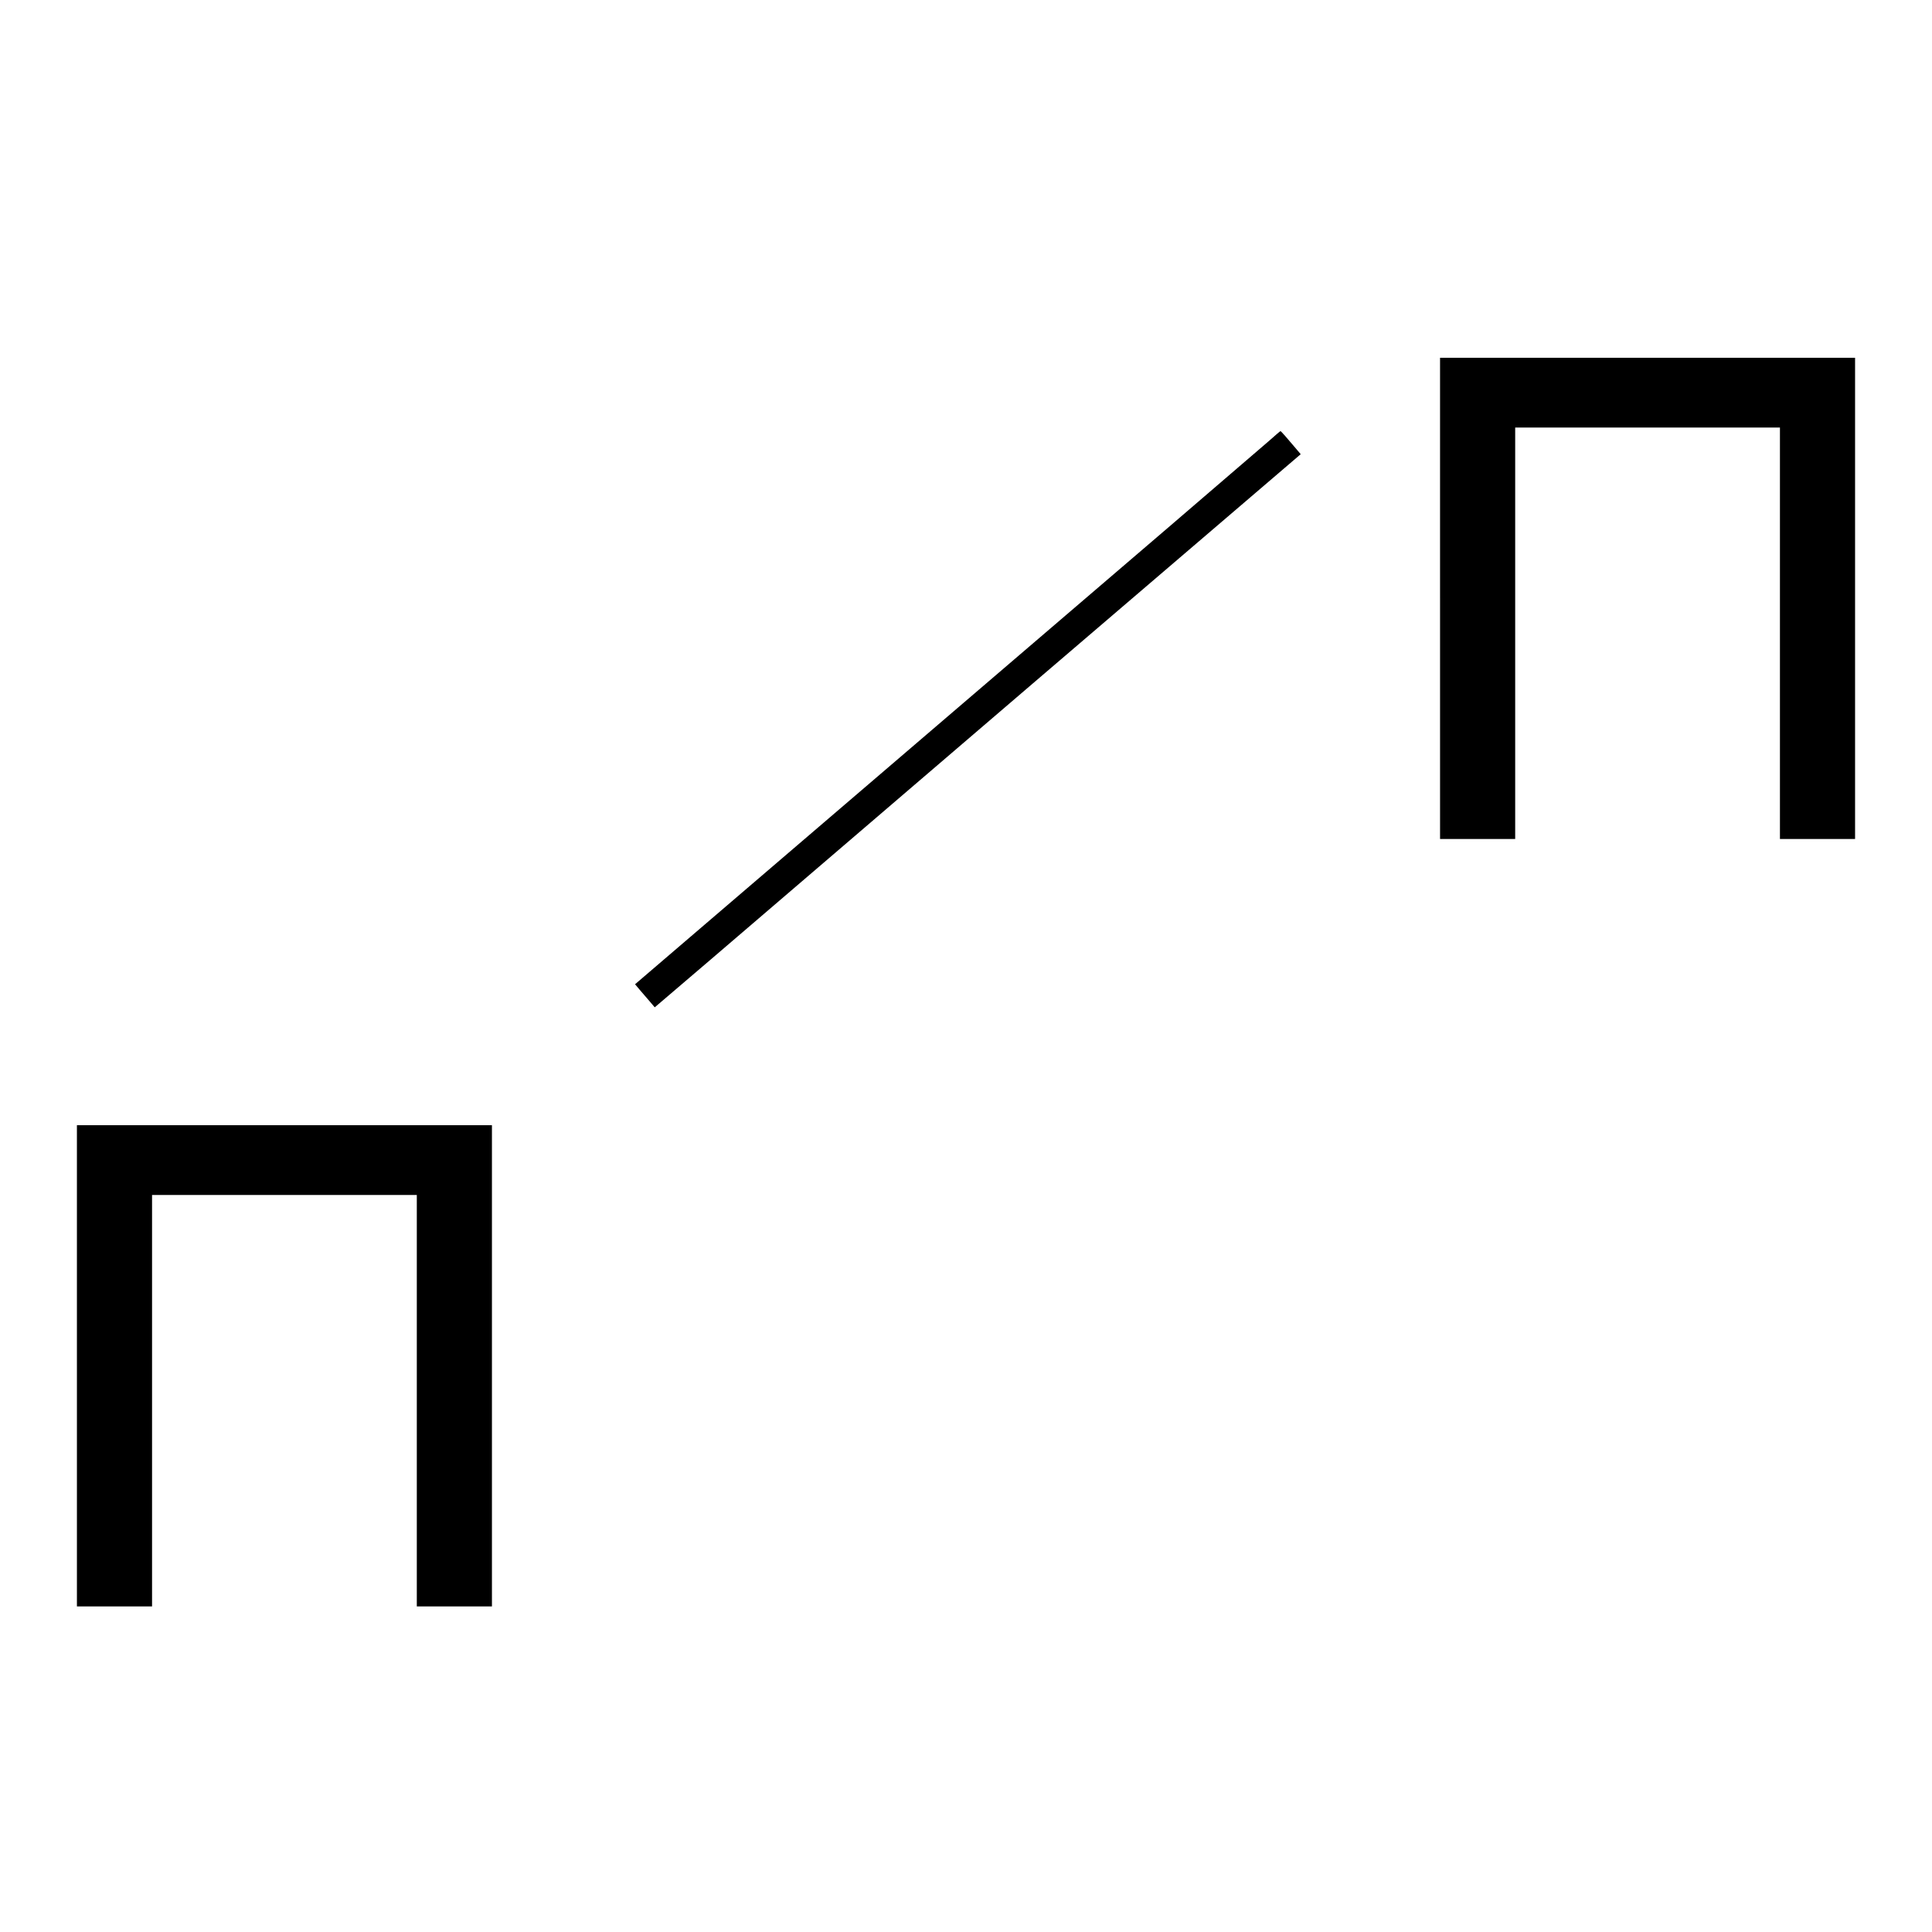
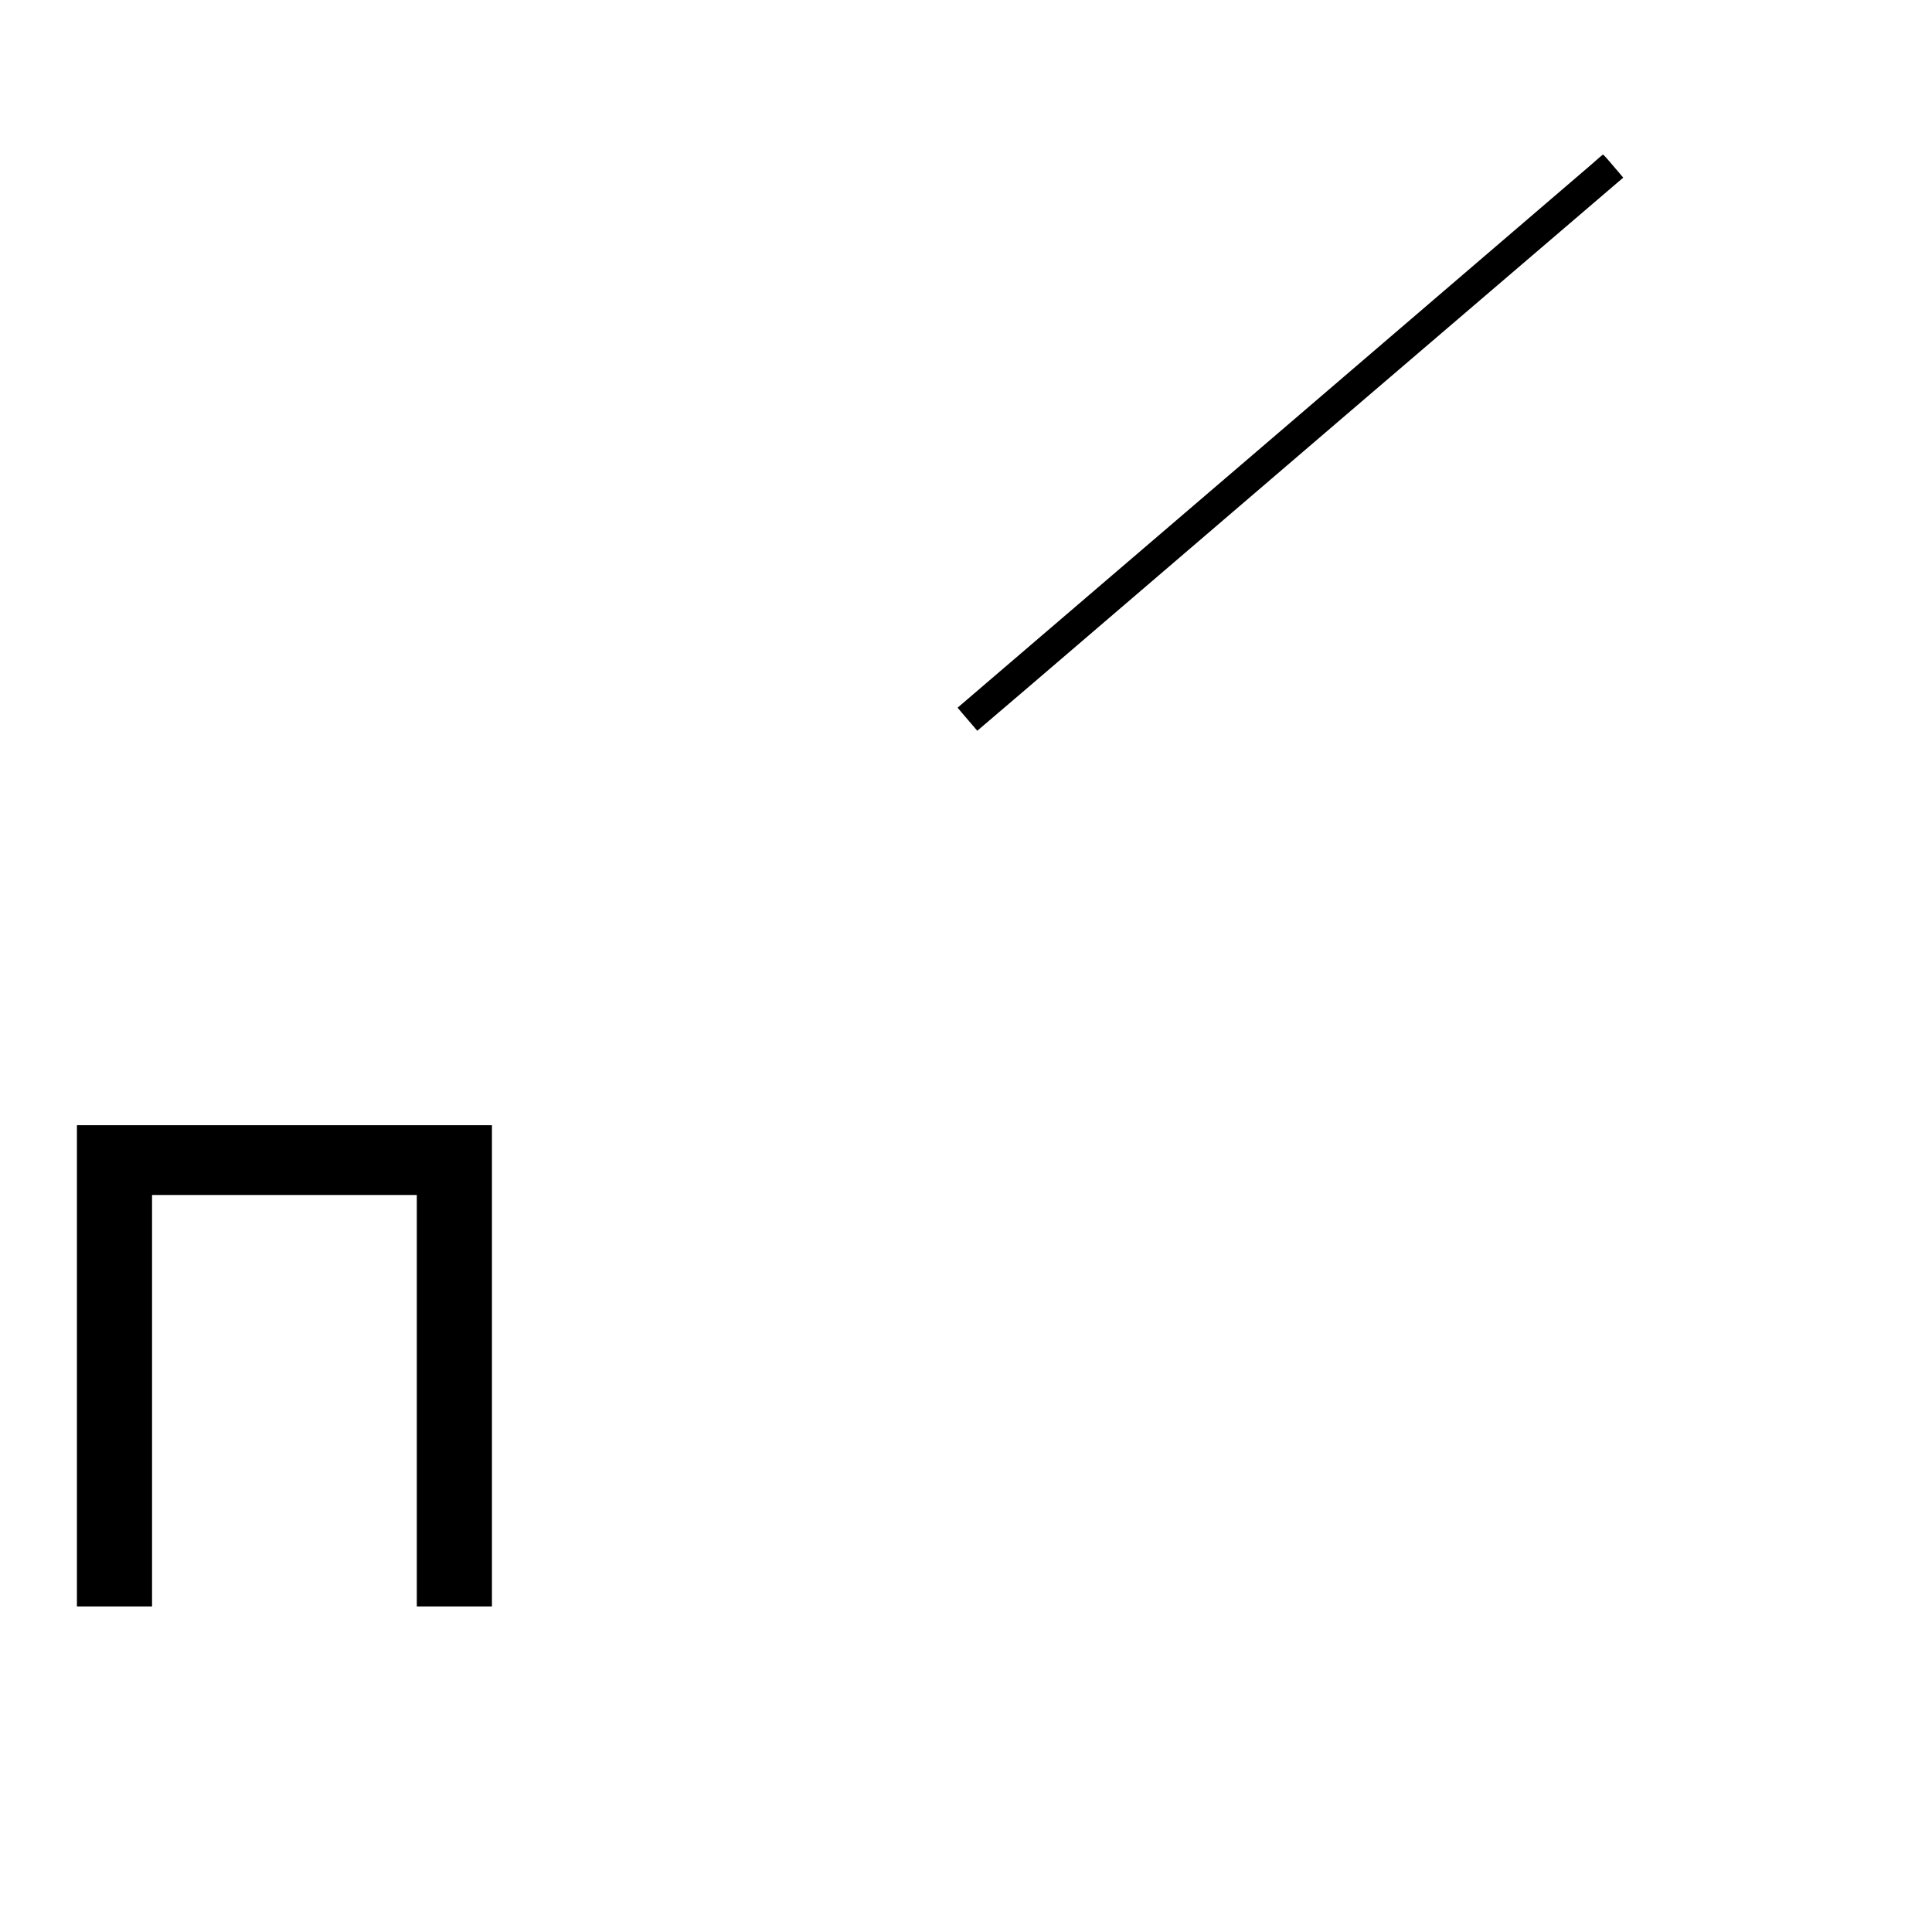
<svg xmlns="http://www.w3.org/2000/svg" version="1.0" width="1080pt" height="1080pt" viewBox="0 0 1080 1080" preserveAspectRatio="xMidYMid meet">
  <g transform="translate(0,1080) scale(0.1,-0.1)" fill="#000000" stroke="none">
-     <path d="M8050 7455 l0 -1345 210 0 210 0 0 1150 0 1150 740 0 740 0 0 -1150 0 -1150 210 0 210 0 0 1345 0 1345 -1160 0 -1160 0 0 -1345z" />
-     <path d="M7090 8332 c-36 -32 -847 -728 -1803 -1546 l-1737 -1488 26 -31 c15 -18 40 -47 56 -65 l28 -33 308 263 c169 145 981 841 1805 1547 l1498 1282 -27 32 c-47 56 -83 97 -86 97 -2 0 -32 -26 -68 -58z" />
+     <path d="M7090 8332 l-1737 -1488 26 -31 c15 -18 40 -47 56 -65 l28 -33 308 263 c169 145 981 841 1805 1547 l1498 1282 -27 32 c-47 56 -83 97 -86 97 -2 0 -32 -26 -68 -58z" />
    <path d="M430 3165 l0 -1345 210 0 210 0 0 1150 0 1150 740 0 740 0 0 -1150 0 -1150 210 0 210 0 0 1345 0 1345 -1160 0 -1160 0 0 -1345z" />
  </g>
</svg>